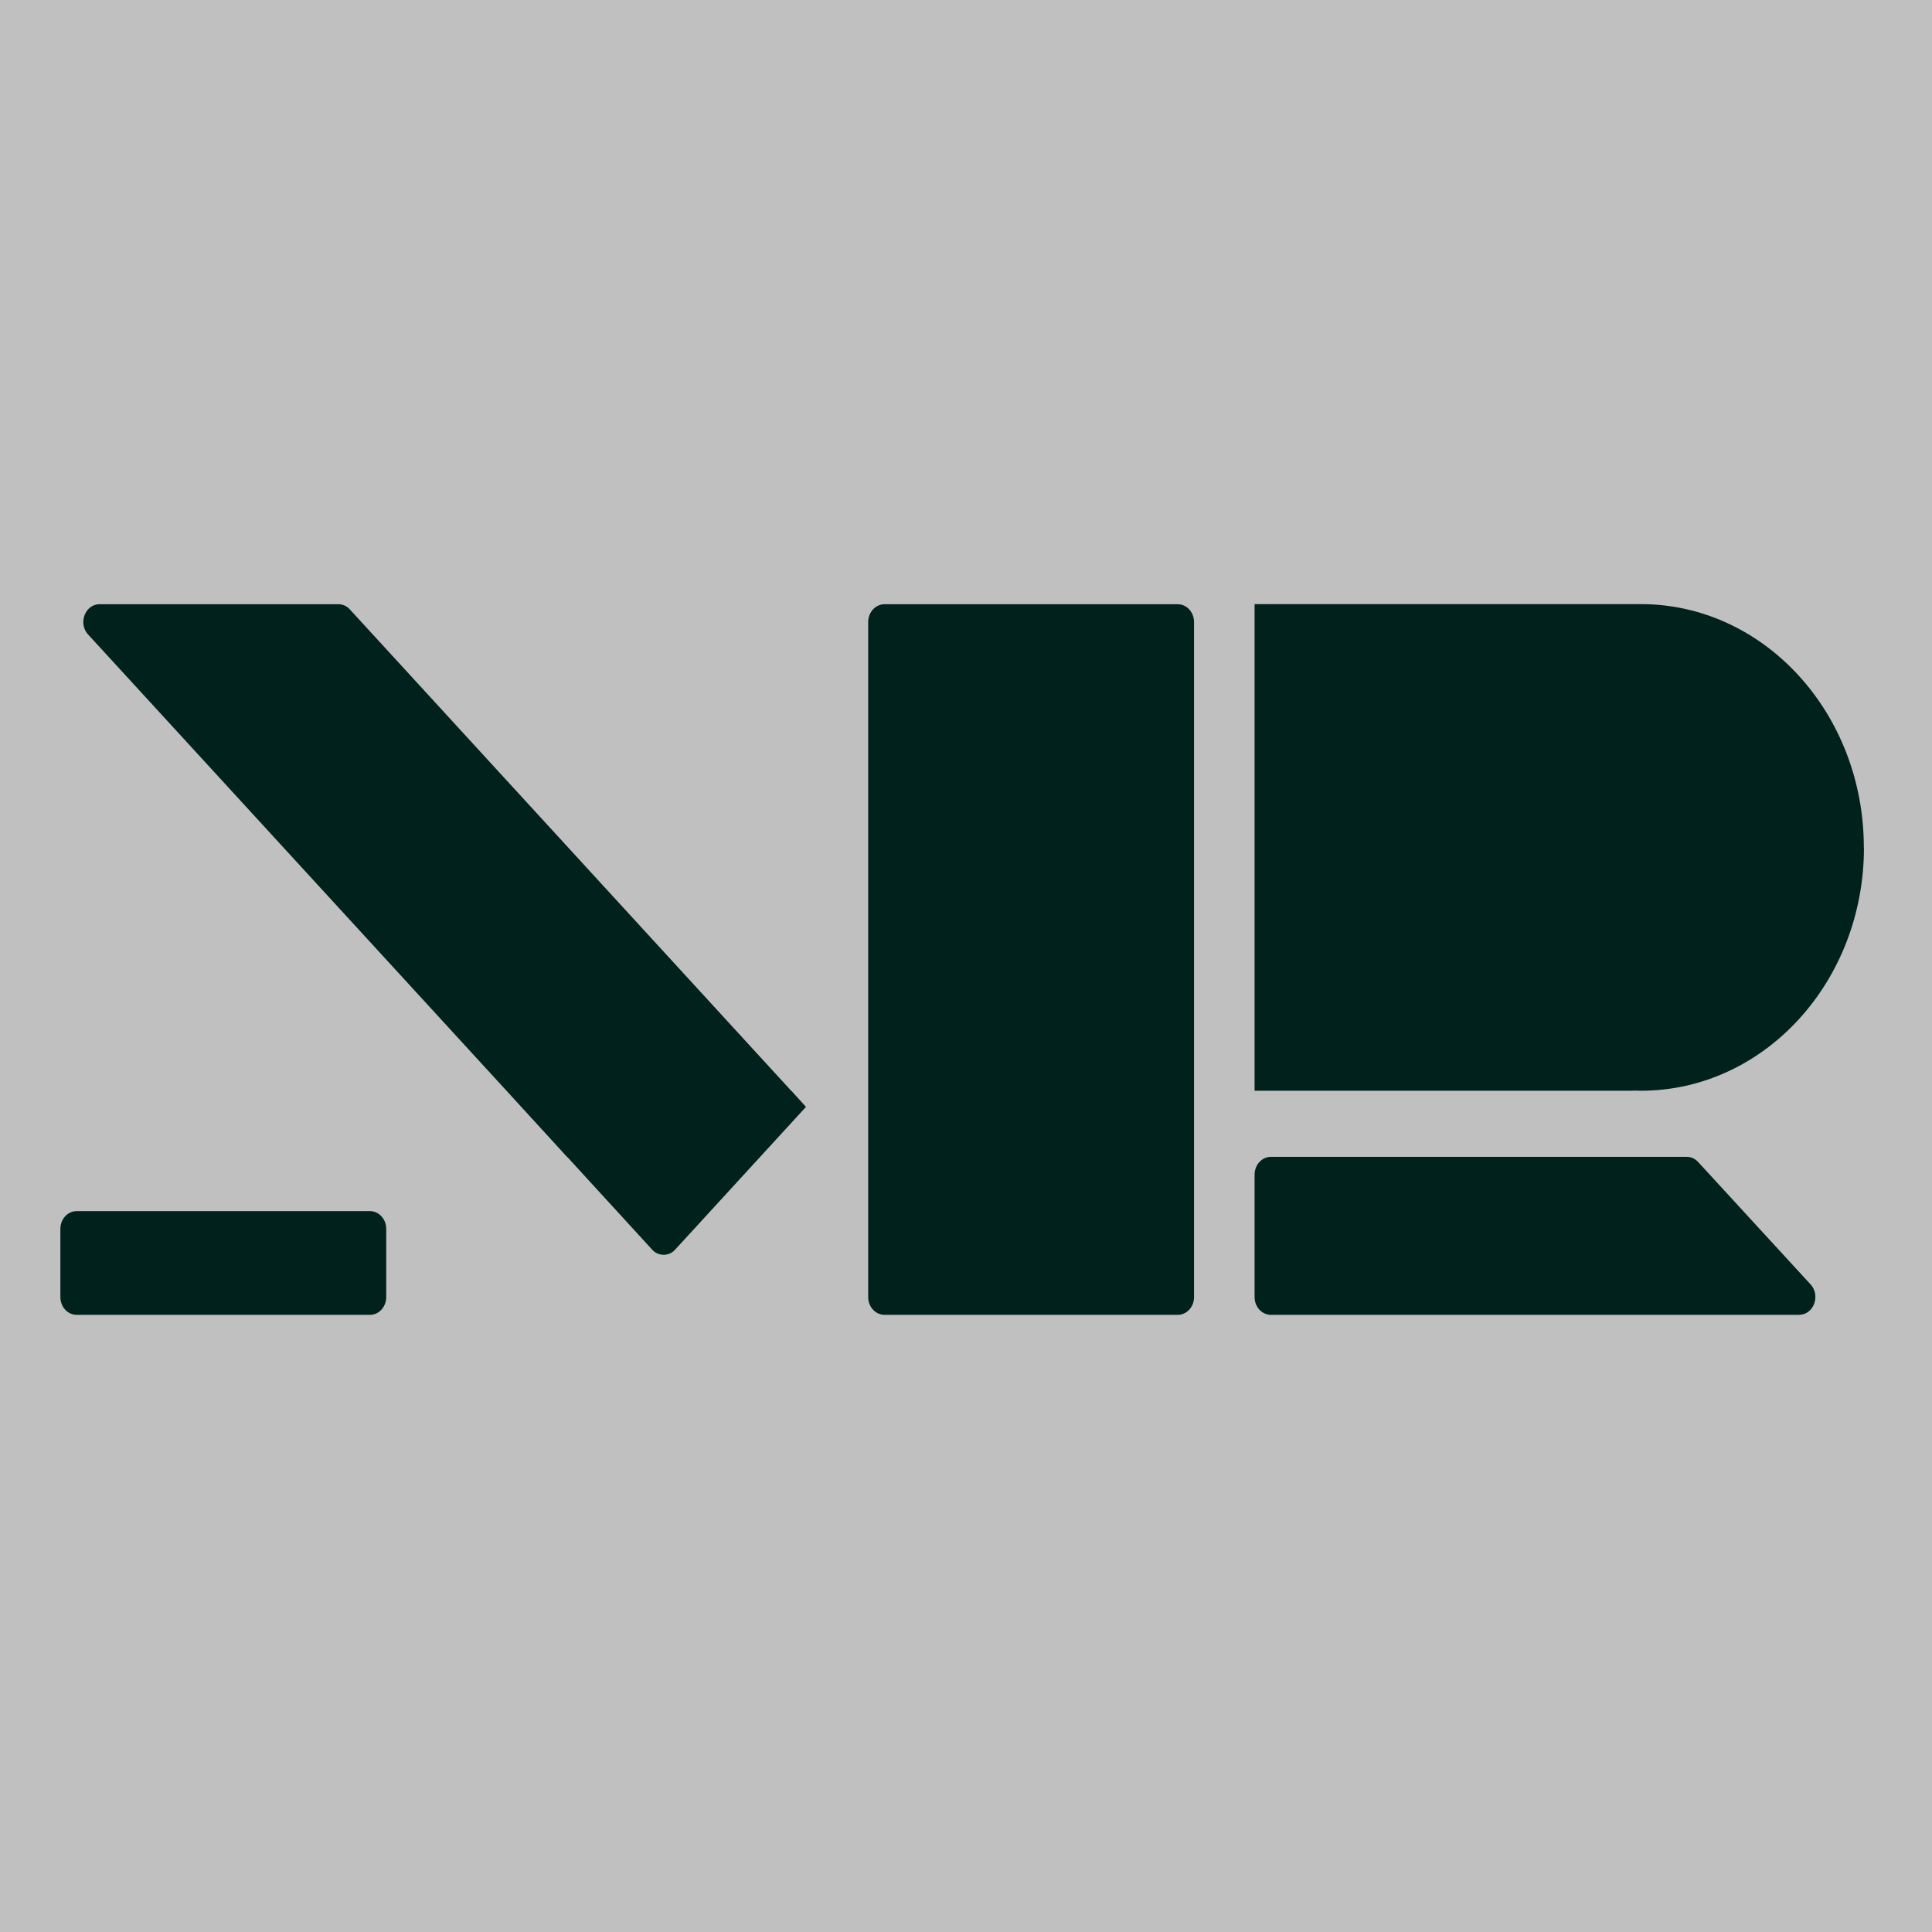
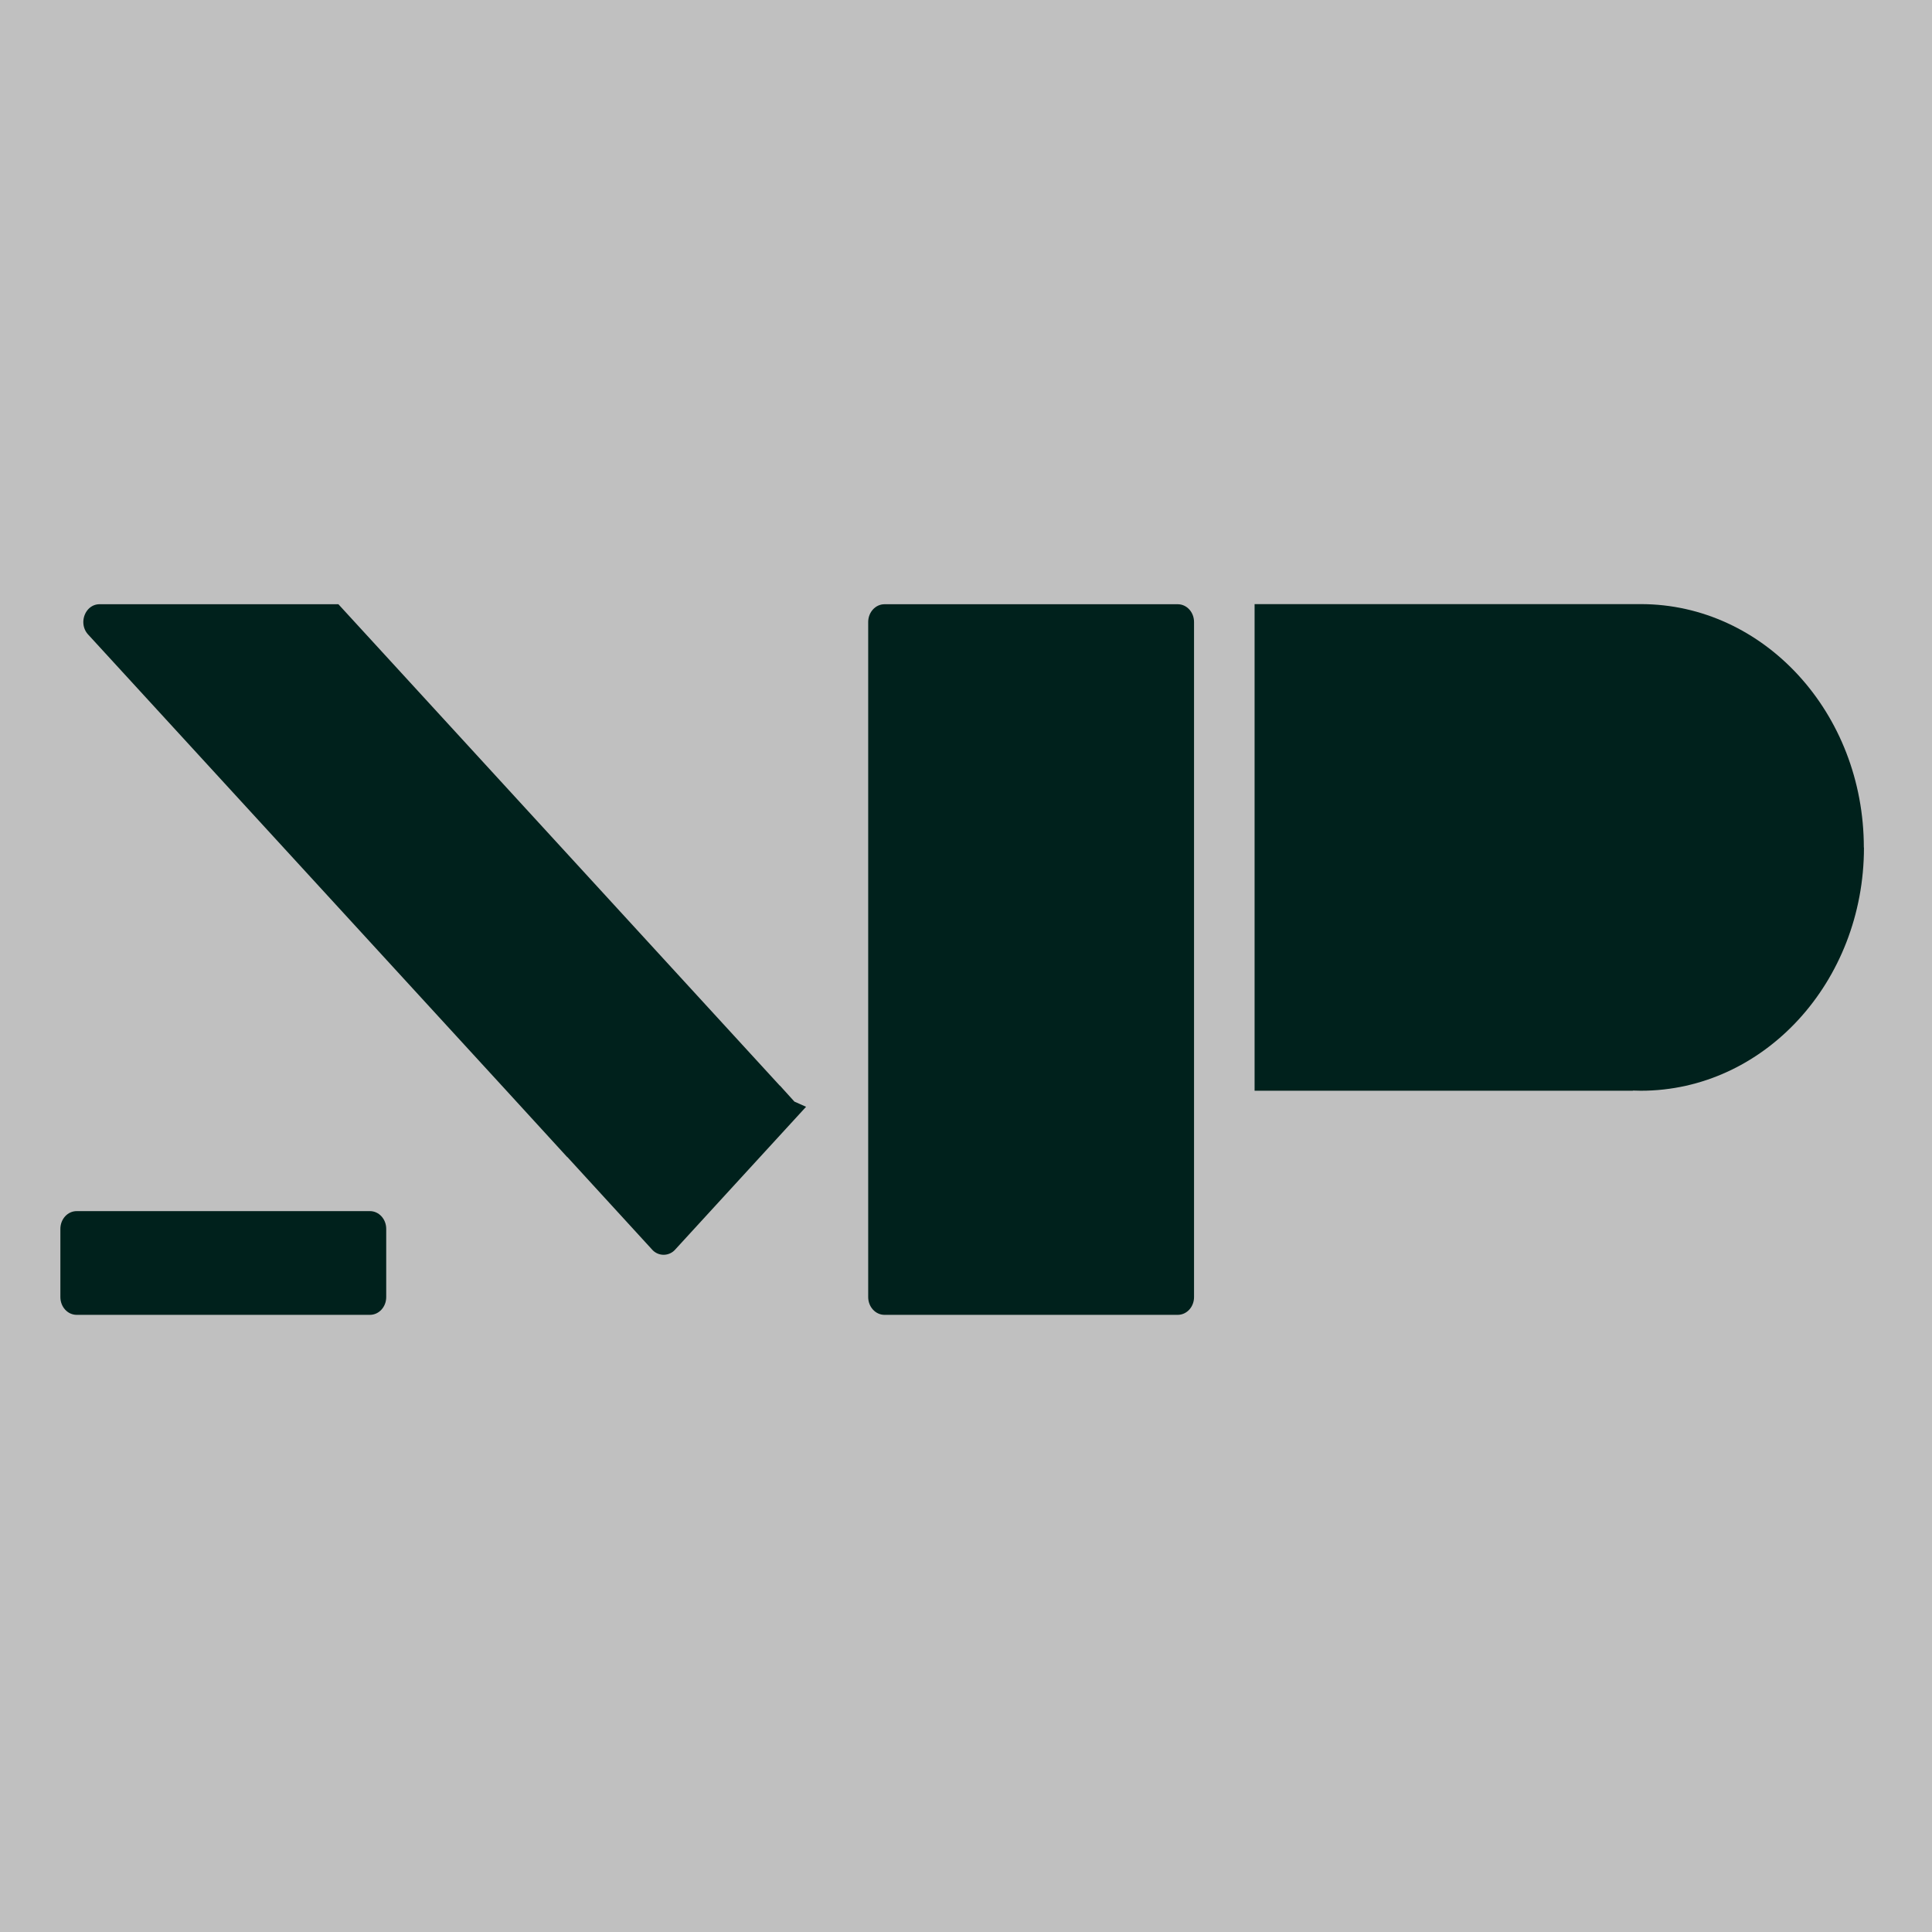
<svg xmlns="http://www.w3.org/2000/svg" data-bbox="0 0 32 32" viewBox="0 0 32 32" height="32" width="32" data-type="color">
  <rect x="0" y="0" width="32" height="32" fill="#808080" stroke="none" />
  <g>
    <path fill-opacity=".5" fill="#ffffff" d="M32 0v32H0V0z" data-color="1" />
    <g clip-path="url(#39dd02ec-defb-4d7f-a752-8a19465df796)">
      <path fill="#00211C" d="M19.506 10.008H14.65c-.149 0-.27.132-.27.295v11.18c0 .163.121.295.27.295h4.857c.15 0 .27-.132.27-.294V10.303c0-.163-.12-.295-.27-.295" data-color="2" />
-       <path fill="#00211C" d="m13.351 18.332-.761.83-1.407 1.535a.255.255 0 0 1-.382 0l-1.405-1.534h-.003L8.39 18.067 1.46 10.51c-.17-.185-.05-.502.19-.502h3.955c.072 0 .14.03.19.086l7.31 7.973h.003l.24.265z" data-color="2" />
+       <path fill="#00211C" d="m13.351 18.332-.761.83-1.407 1.535a.255.255 0 0 1-.382 0l-1.405-1.534h-.003L8.39 18.067 1.46 10.51c-.17-.185-.05-.502.19-.502h3.955l7.31 7.973h.003l.24.265z" data-color="2" />
      <path fill="#00211C" d="M6.127 20.06H1.27c-.15 0-.27.132-.27.295v1.128c0 .163.12.295.27.295h4.857c.15 0 .27-.132.27-.294v-1.13c0-.162-.12-.294-.27-.294" data-color="2" />
-       <path fill="#00211C" d="M29.8 21.778h-8.75c-.149 0-.27-.132-.27-.294v-2.028c0-.163.121-.295.27-.295h6.887c.072 0 .14.031.19.086l1.862 2.027c.17.186.05.503-.19.503z" data-color="2" />
      <path fill="#00211C" d="M30.873 14.038c0 2.225-1.655 4.028-3.695 4.028q-.067 0-.135-.003l.003.003H20.78v-8.06h6.397c2.04 0 3.694 1.804 3.694 4.032" data-color="2" />
    </g>
    <defs fill="none">
      <clipPath id="39dd02ec-defb-4d7f-a752-8a19465df796">
        <path fill="#ffffff" d="M31 10v12H1V10z" />
      </clipPath>
    </defs>
  </g>
</svg>